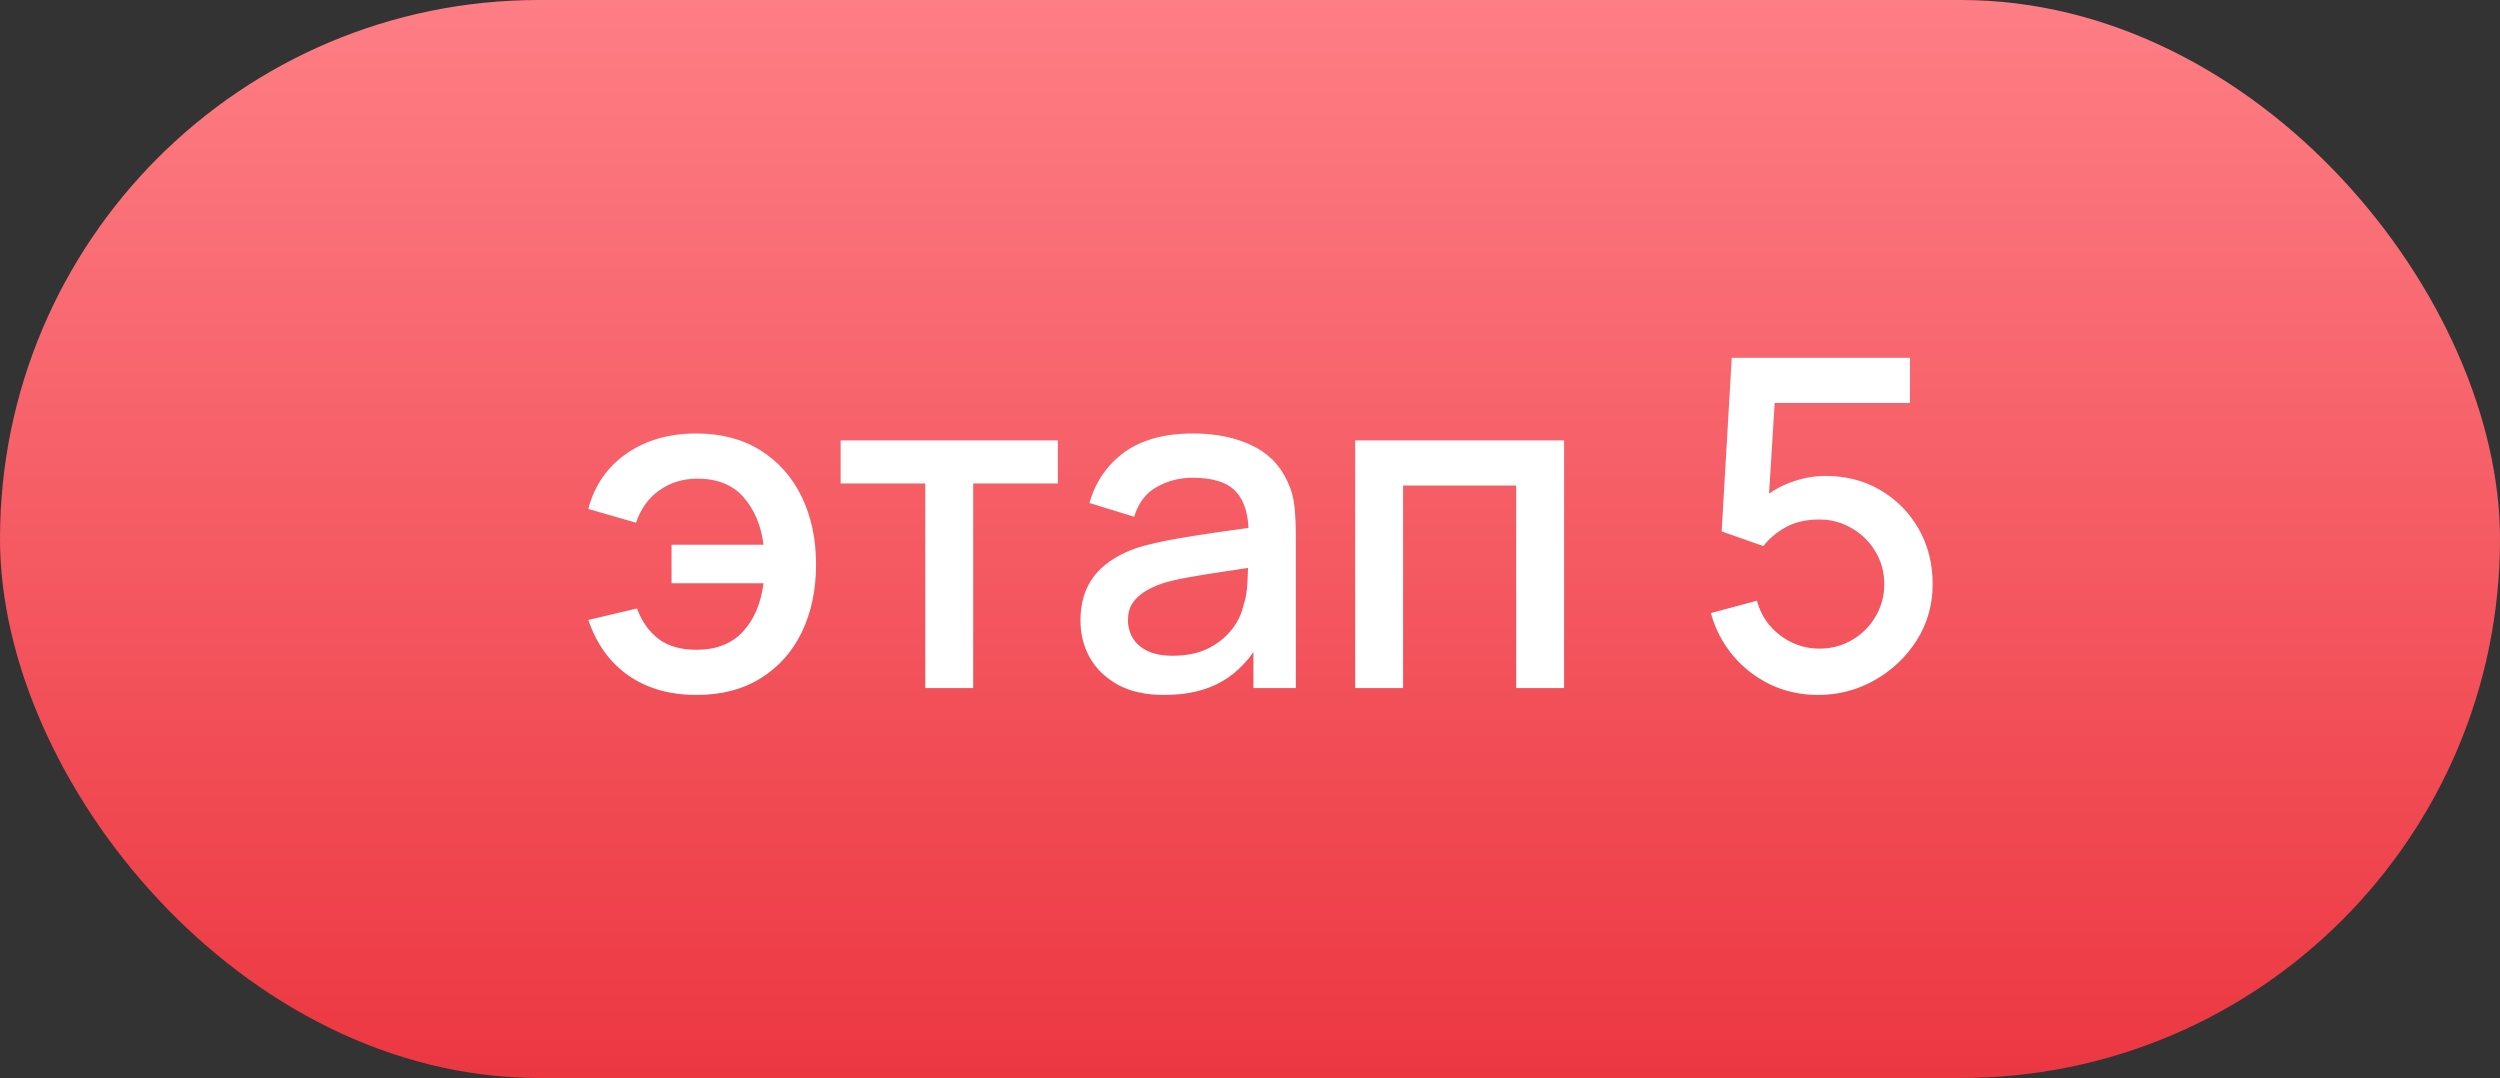
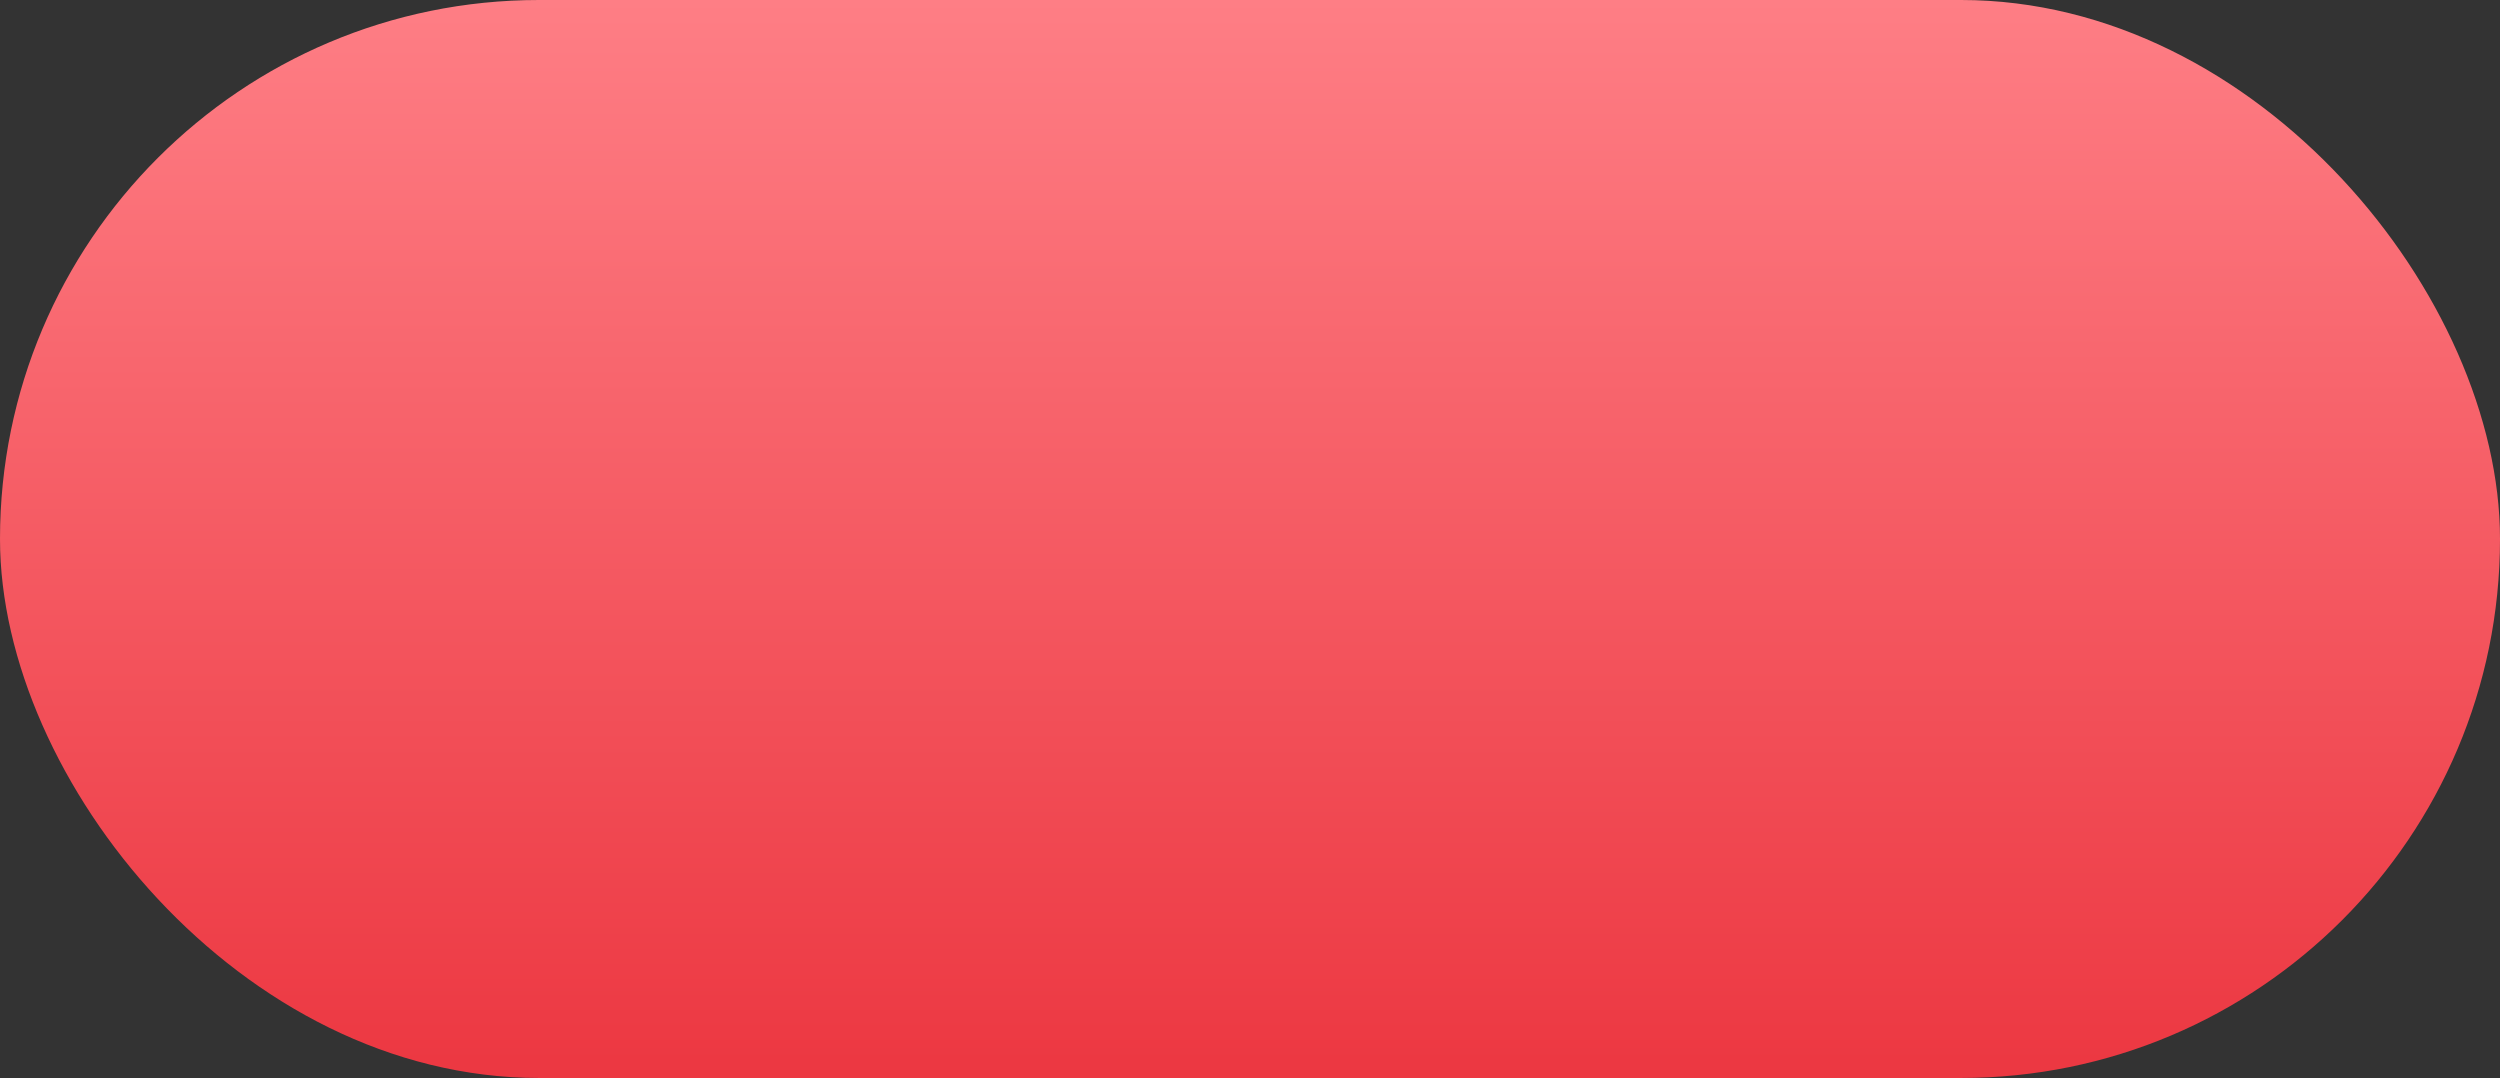
<svg xmlns="http://www.w3.org/2000/svg" width="109" height="47" viewBox="0 0 109 47" fill="none">
  <rect x="0" y="0" width="109" height="47" fill="#333333" stroke="none" />
  <rect y="0" width="109" height="47" rx="23.5" fill="url(#paint0_linear_4608_5304)" />
-   <path d="M30.37 30.3C29.21 30.3 28.223 30.02 27.41 29.46C26.597 28.894 26.01 28.084 25.65 27.03L27.77 26.53C27.99 27.11 28.31 27.557 28.73 27.87C29.15 28.177 29.693 28.33 30.36 28.33C31.227 28.33 31.903 28.067 32.39 27.54C32.877 27.014 33.177 26.31 33.29 25.43H29.28V23.75H33.29C33.183 22.91 32.893 22.22 32.42 21.68C31.947 21.14 31.277 20.87 30.41 20.87C29.783 20.87 29.233 21.037 28.76 21.37C28.287 21.697 27.943 22.17 27.73 22.79L25.65 22.19C25.917 21.17 26.47 20.367 27.31 19.78C28.15 19.194 29.167 18.9 30.36 18.9C31.44 18.9 32.37 19.144 33.15 19.63C33.93 20.117 34.53 20.79 34.95 21.65C35.37 22.51 35.58 23.497 35.58 24.61C35.58 25.717 35.373 26.7 34.96 27.56C34.547 28.414 33.95 29.084 33.17 29.57C32.39 30.057 31.457 30.3 30.37 30.3ZM40.342 30V21.08H36.652V19.2H46.122V21.08H42.432V30H40.342ZM50.759 30.3C49.959 30.3 49.289 30.154 48.749 29.86C48.209 29.56 47.799 29.167 47.519 28.68C47.245 28.187 47.109 27.647 47.109 27.06C47.109 26.514 47.205 26.034 47.399 25.62C47.592 25.207 47.879 24.857 48.259 24.57C48.639 24.277 49.105 24.04 49.659 23.86C50.139 23.72 50.682 23.597 51.289 23.49C51.895 23.384 52.532 23.284 53.199 23.19C53.872 23.097 54.539 23.004 55.199 22.91L54.439 23.33C54.452 22.484 54.272 21.857 53.899 21.45C53.532 21.037 52.899 20.83 51.999 20.83C51.432 20.83 50.912 20.964 50.439 21.23C49.965 21.49 49.635 21.924 49.449 22.53L47.499 21.93C47.765 21.004 48.272 20.267 49.019 19.72C49.772 19.174 50.772 18.9 52.019 18.9C52.985 18.9 53.825 19.067 54.539 19.4C55.259 19.727 55.785 20.247 56.119 20.96C56.292 21.314 56.399 21.687 56.439 22.08C56.479 22.474 56.499 22.897 56.499 23.35V30H54.649V27.53L55.009 27.85C54.562 28.677 53.992 29.294 53.299 29.7C52.612 30.1 51.765 30.3 50.759 30.3ZM51.129 28.59C51.722 28.59 52.232 28.487 52.659 28.28C53.085 28.067 53.429 27.797 53.689 27.47C53.949 27.144 54.119 26.804 54.199 26.45C54.312 26.13 54.375 25.77 54.389 25.37C54.409 24.97 54.419 24.65 54.419 24.41L55.099 24.66C54.439 24.76 53.839 24.85 53.299 24.93C52.759 25.01 52.269 25.09 51.829 25.17C51.395 25.244 51.009 25.334 50.669 25.44C50.382 25.54 50.125 25.66 49.899 25.8C49.679 25.94 49.502 26.11 49.369 26.31C49.242 26.51 49.179 26.754 49.179 27.04C49.179 27.32 49.249 27.58 49.389 27.82C49.529 28.054 49.742 28.24 50.029 28.38C50.315 28.52 50.682 28.59 51.129 28.59ZM59.085 30V19.2H68.195V30H66.105V21.17H61.175V30H59.085ZM79.264 30.3C78.524 30.3 77.834 30.15 77.194 29.85C76.56 29.544 76.017 29.124 75.564 28.59C75.11 28.05 74.787 27.43 74.594 26.73L76.604 26.19C76.717 26.617 76.91 26.987 77.184 27.3C77.464 27.614 77.79 27.857 78.164 28.03C78.537 28.197 78.924 28.28 79.324 28.28C79.85 28.28 80.327 28.154 80.754 27.9C81.187 27.647 81.527 27.307 81.774 26.88C82.027 26.454 82.154 25.984 82.154 25.47C82.154 24.944 82.024 24.467 81.764 24.04C81.51 23.614 81.167 23.277 80.734 23.03C80.307 22.777 79.837 22.65 79.324 22.65C78.737 22.65 78.24 22.767 77.834 23C77.427 23.234 77.11 23.504 76.884 23.81L75.064 23.17L75.504 15.6H83.274V17.57H76.574L77.424 16.78L77.074 22.45L76.664 21.92C77.044 21.54 77.497 21.25 78.024 21.05C78.55 20.85 79.074 20.75 79.594 20.75C80.487 20.75 81.284 20.957 81.984 21.37C82.69 21.784 83.247 22.347 83.654 23.06C84.06 23.767 84.264 24.57 84.264 25.47C84.264 26.364 84.034 27.177 83.574 27.91C83.114 28.637 82.504 29.217 81.744 29.65C80.984 30.084 80.157 30.3 79.264 30.3Z" fill="white" />
  <defs>
    <linearGradient id="paint0_linear_4608_5304" x1="54.5" y1="0" x2="54.5" y2="47" gradientUnits="userSpaceOnUse">
      <stop stop-color="#FE7E85" />
      <stop offset="1" stop-color="#EC3741" />
    </linearGradient>
  </defs>
</svg>